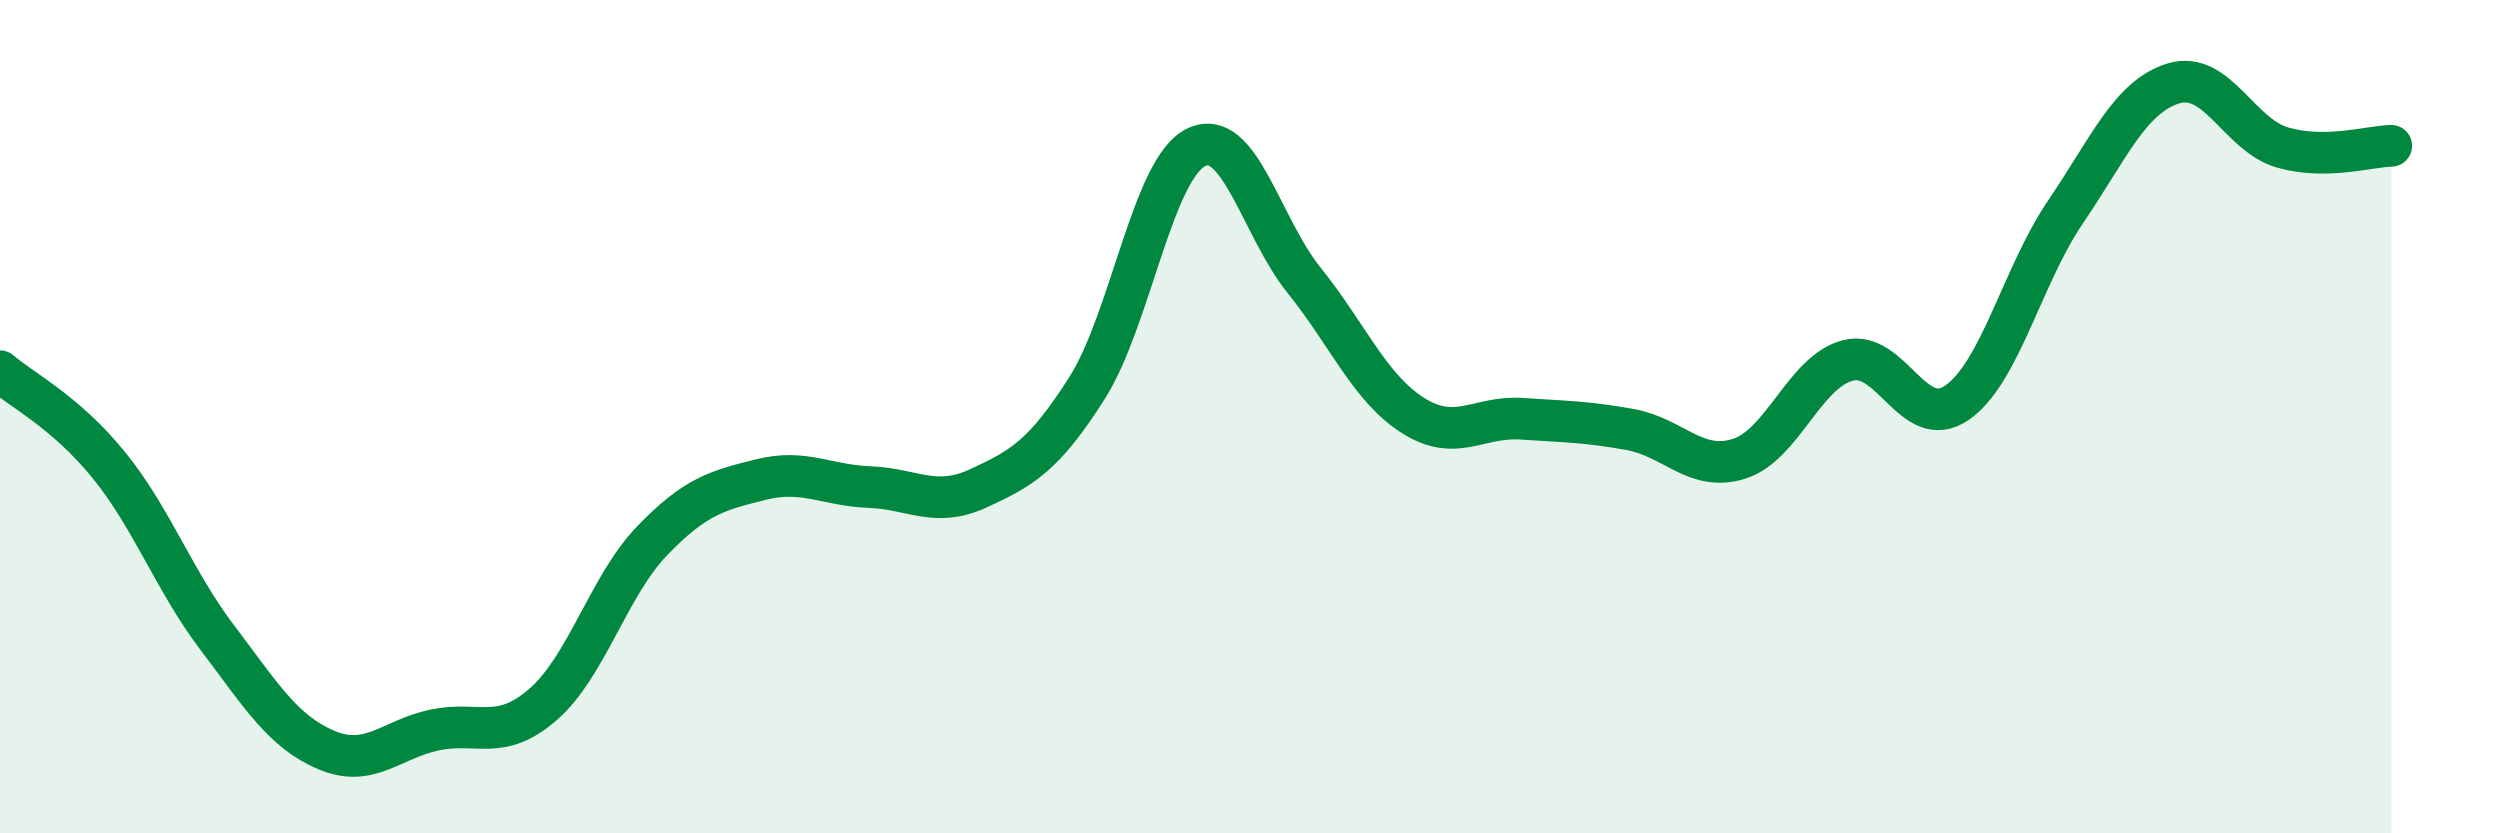
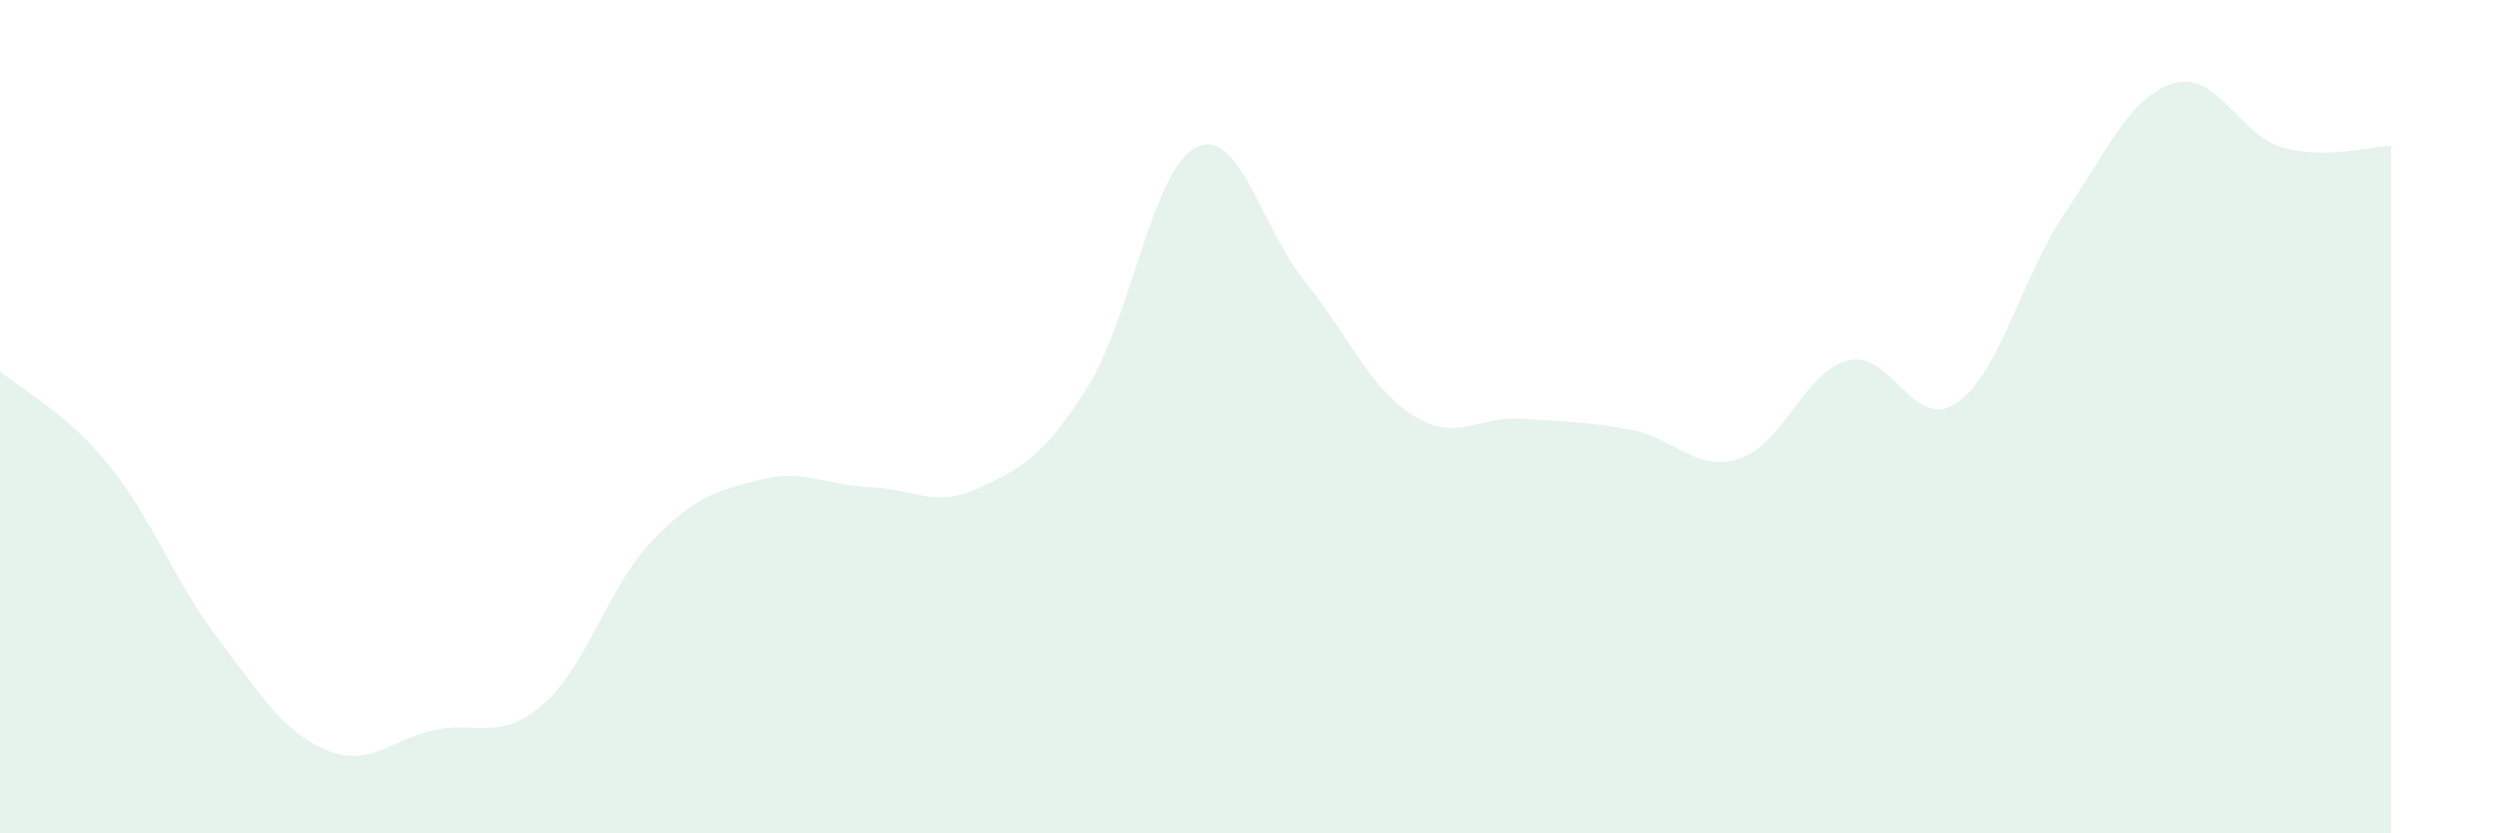
<svg xmlns="http://www.w3.org/2000/svg" width="60" height="20" viewBox="0 0 60 20">
  <path d="M 0,8.91 C 0.52,9.36 1.57,9.88 2.61,11.16 C 3.65,12.44 4.18,13.94 5.22,15.31 C 6.26,16.68 6.79,17.56 7.83,18 C 8.87,18.44 9.39,17.74 10.43,17.52 C 11.47,17.3 12,17.81 13.04,16.9 C 14.08,15.99 14.61,14.06 15.65,12.98 C 16.69,11.9 17.22,11.77 18.26,11.51 C 19.3,11.25 19.83,11.65 20.87,11.69 C 21.91,11.73 22.44,12.2 23.48,11.72 C 24.52,11.24 25.05,10.95 26.09,9.31 C 27.13,7.67 27.66,4.06 28.7,3.54 C 29.74,3.02 30.26,5.44 31.3,6.73 C 32.34,8.02 32.87,9.31 33.91,9.97 C 34.95,10.63 35.48,9.98 36.52,10.05 C 37.56,10.12 38.09,10.12 39.13,10.31 C 40.17,10.5 40.7,11.34 41.74,11.01 C 42.78,10.68 43.31,8.92 44.35,8.65 C 45.39,8.38 45.92,10.38 46.96,9.67 C 48,8.96 48.53,6.62 49.57,5.09 C 50.61,3.56 51.13,2.31 52.17,2 C 53.21,1.69 53.74,3.24 54.78,3.54 C 55.82,3.84 56.87,3.51 57.39,3.5L57.39 20L0 20Z" fill="#008740" opacity="0.1" stroke-linecap="round" stroke-linejoin="round" />
-   <path d="M 0,8.91 C 0.52,9.36 1.57,9.88 2.61,11.16 C 3.65,12.44 4.18,13.94 5.22,15.31 C 6.26,16.68 6.79,17.56 7.83,18 C 8.87,18.44 9.39,17.74 10.43,17.52 C 11.47,17.3 12,17.81 13.04,16.9 C 14.08,15.99 14.61,14.06 15.65,12.98 C 16.69,11.9 17.22,11.77 18.26,11.51 C 19.3,11.25 19.83,11.65 20.87,11.69 C 21.91,11.73 22.44,12.2 23.48,11.72 C 24.52,11.24 25.05,10.95 26.09,9.31 C 27.13,7.67 27.66,4.06 28.7,3.54 C 29.74,3.02 30.26,5.44 31.3,6.73 C 32.34,8.02 32.87,9.31 33.91,9.97 C 34.95,10.63 35.48,9.98 36.52,10.05 C 37.56,10.12 38.09,10.12 39.13,10.31 C 40.17,10.5 40.7,11.34 41.74,11.01 C 42.78,10.68 43.31,8.92 44.35,8.65 C 45.39,8.38 45.92,10.38 46.96,9.67 C 48,8.96 48.53,6.62 49.57,5.09 C 50.61,3.56 51.13,2.31 52.17,2 C 53.21,1.69 53.74,3.24 54.78,3.54 C 55.82,3.84 56.87,3.51 57.39,3.5" stroke="#008740" stroke-width="1" fill="none" stroke-linecap="round" stroke-linejoin="round" />
</svg>